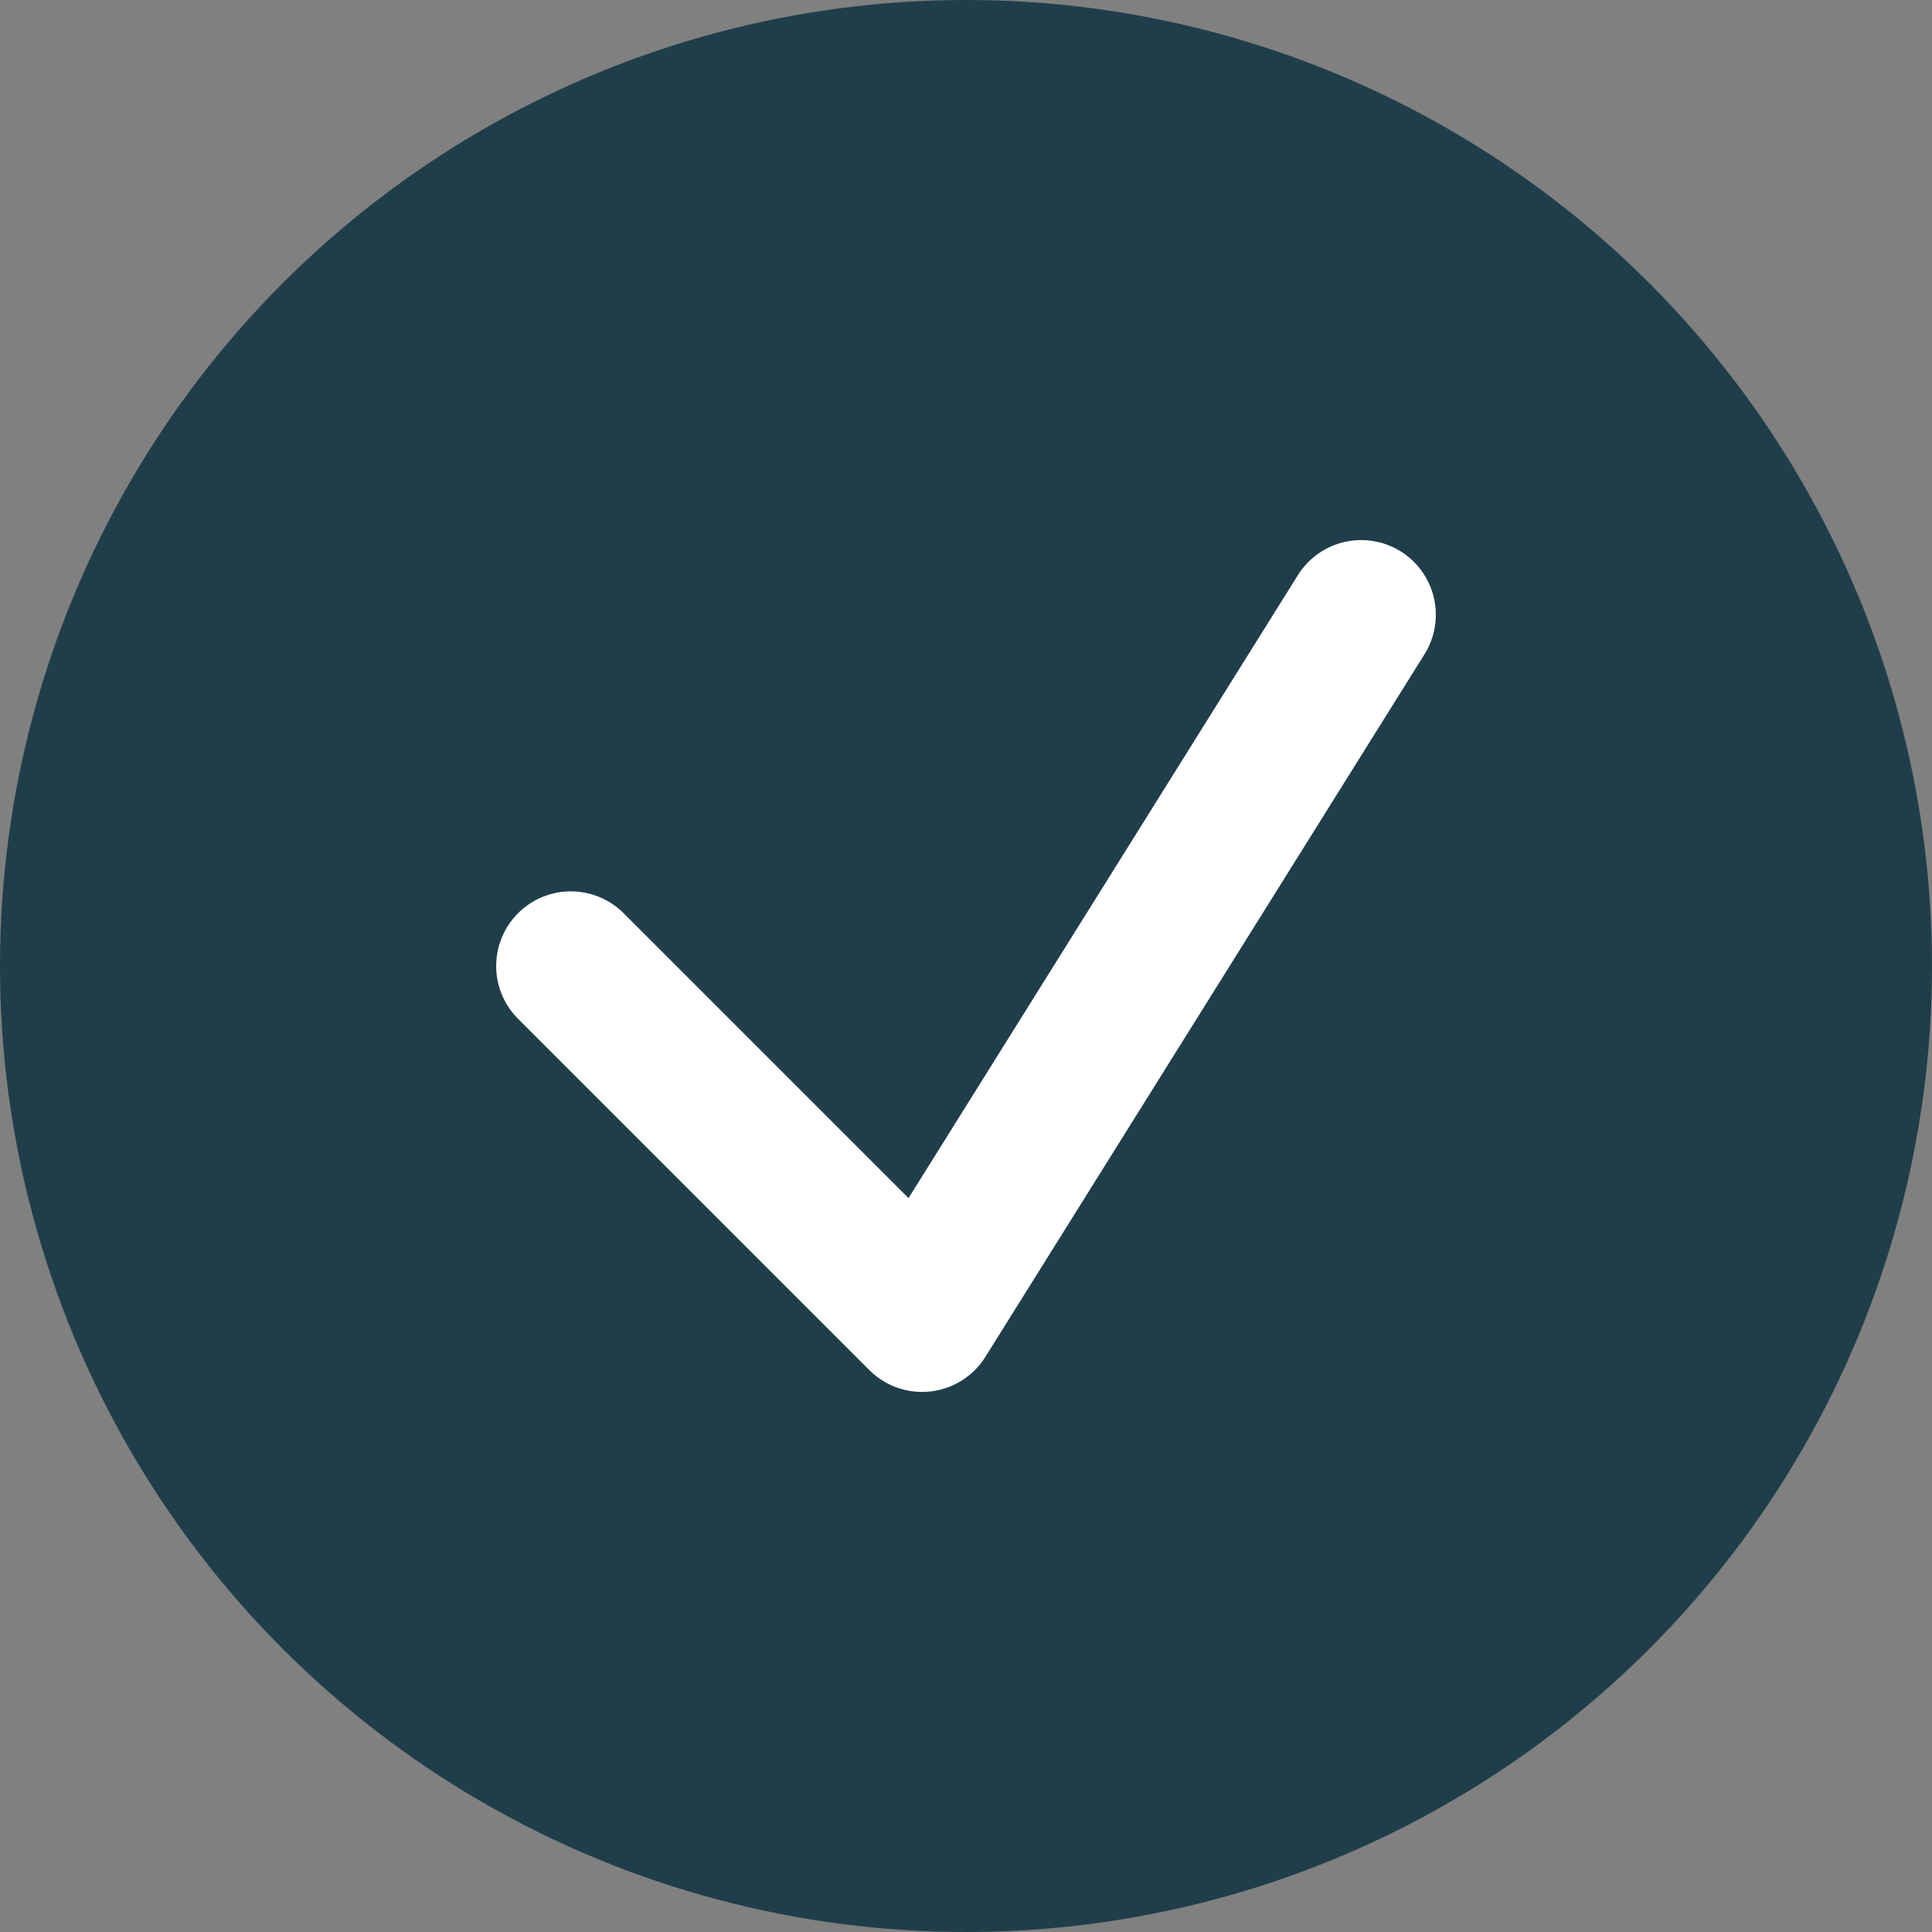
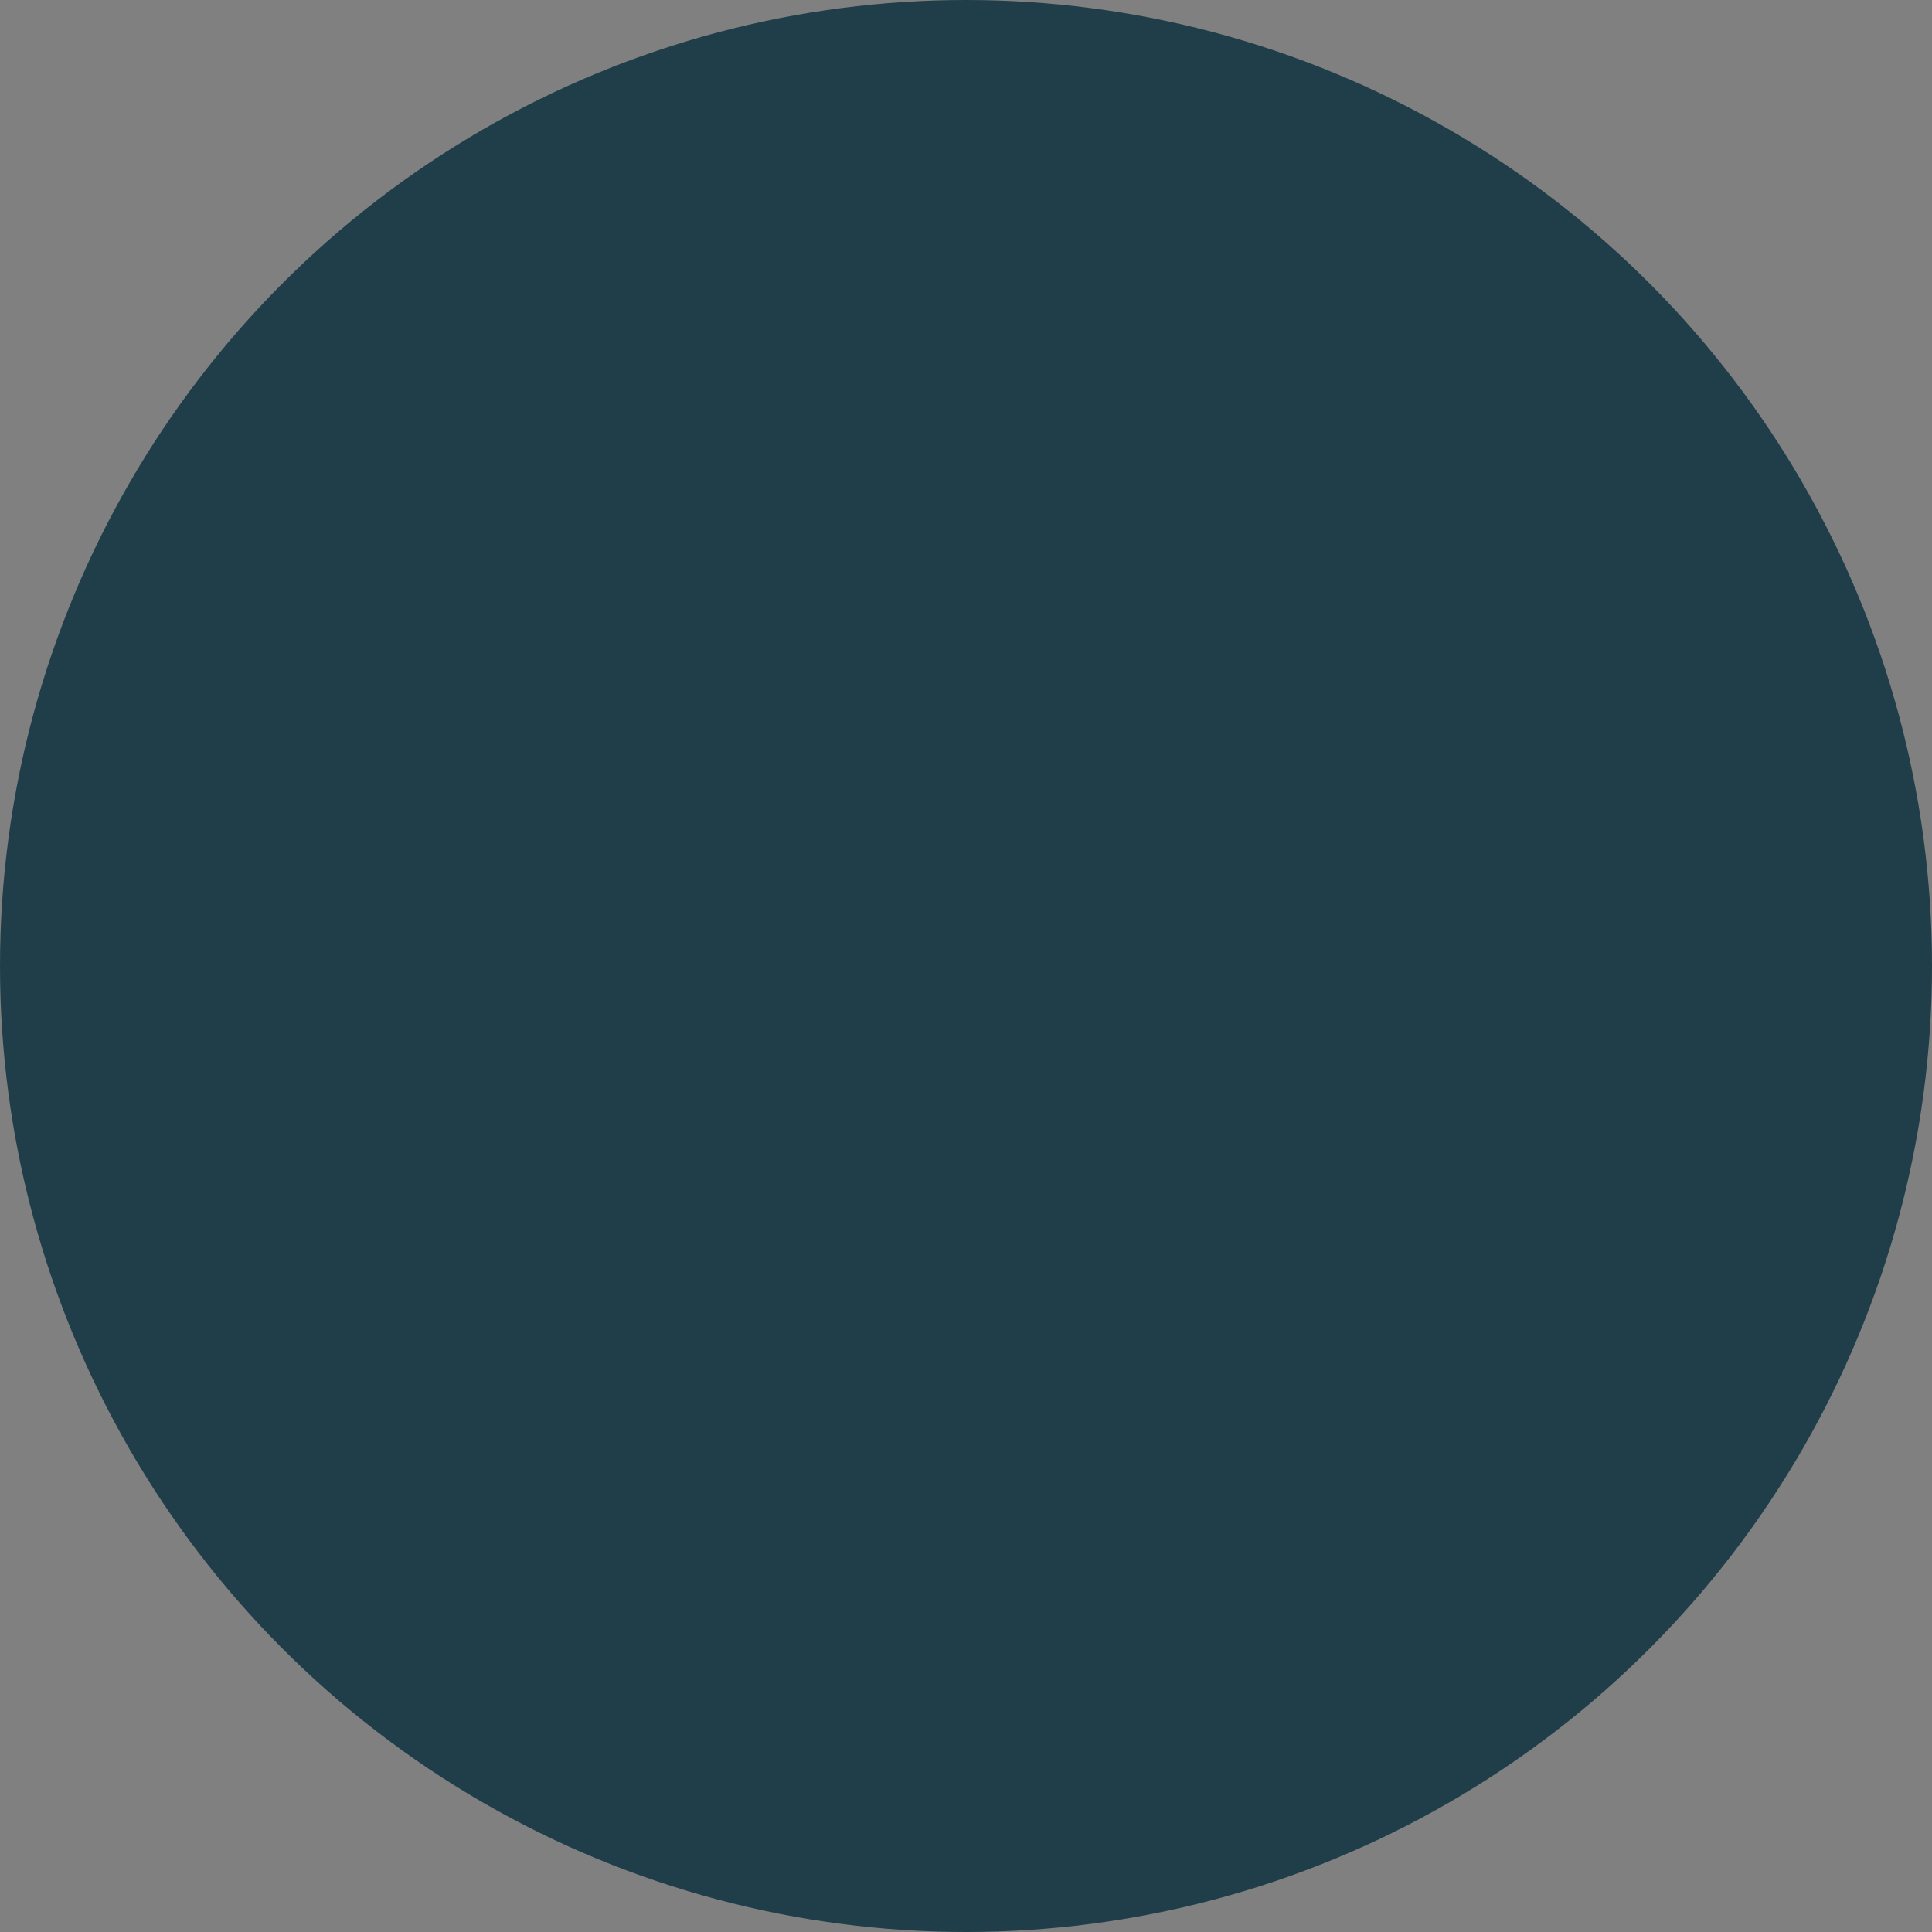
<svg xmlns="http://www.w3.org/2000/svg" width="22" height="22" viewBox="0 0 22 22" fill="none">
  <rect x="0" y="0" width="22" height="22" fill="#808080" stroke="none" />
  <circle cx="11" cy="11" r="11" fill="#203E4A" />
-   <path d="M6.5 11L10.5 15L15.5 7" stroke="white" stroke-width="1.7" stroke-linecap="round" stroke-linejoin="round" />
</svg>